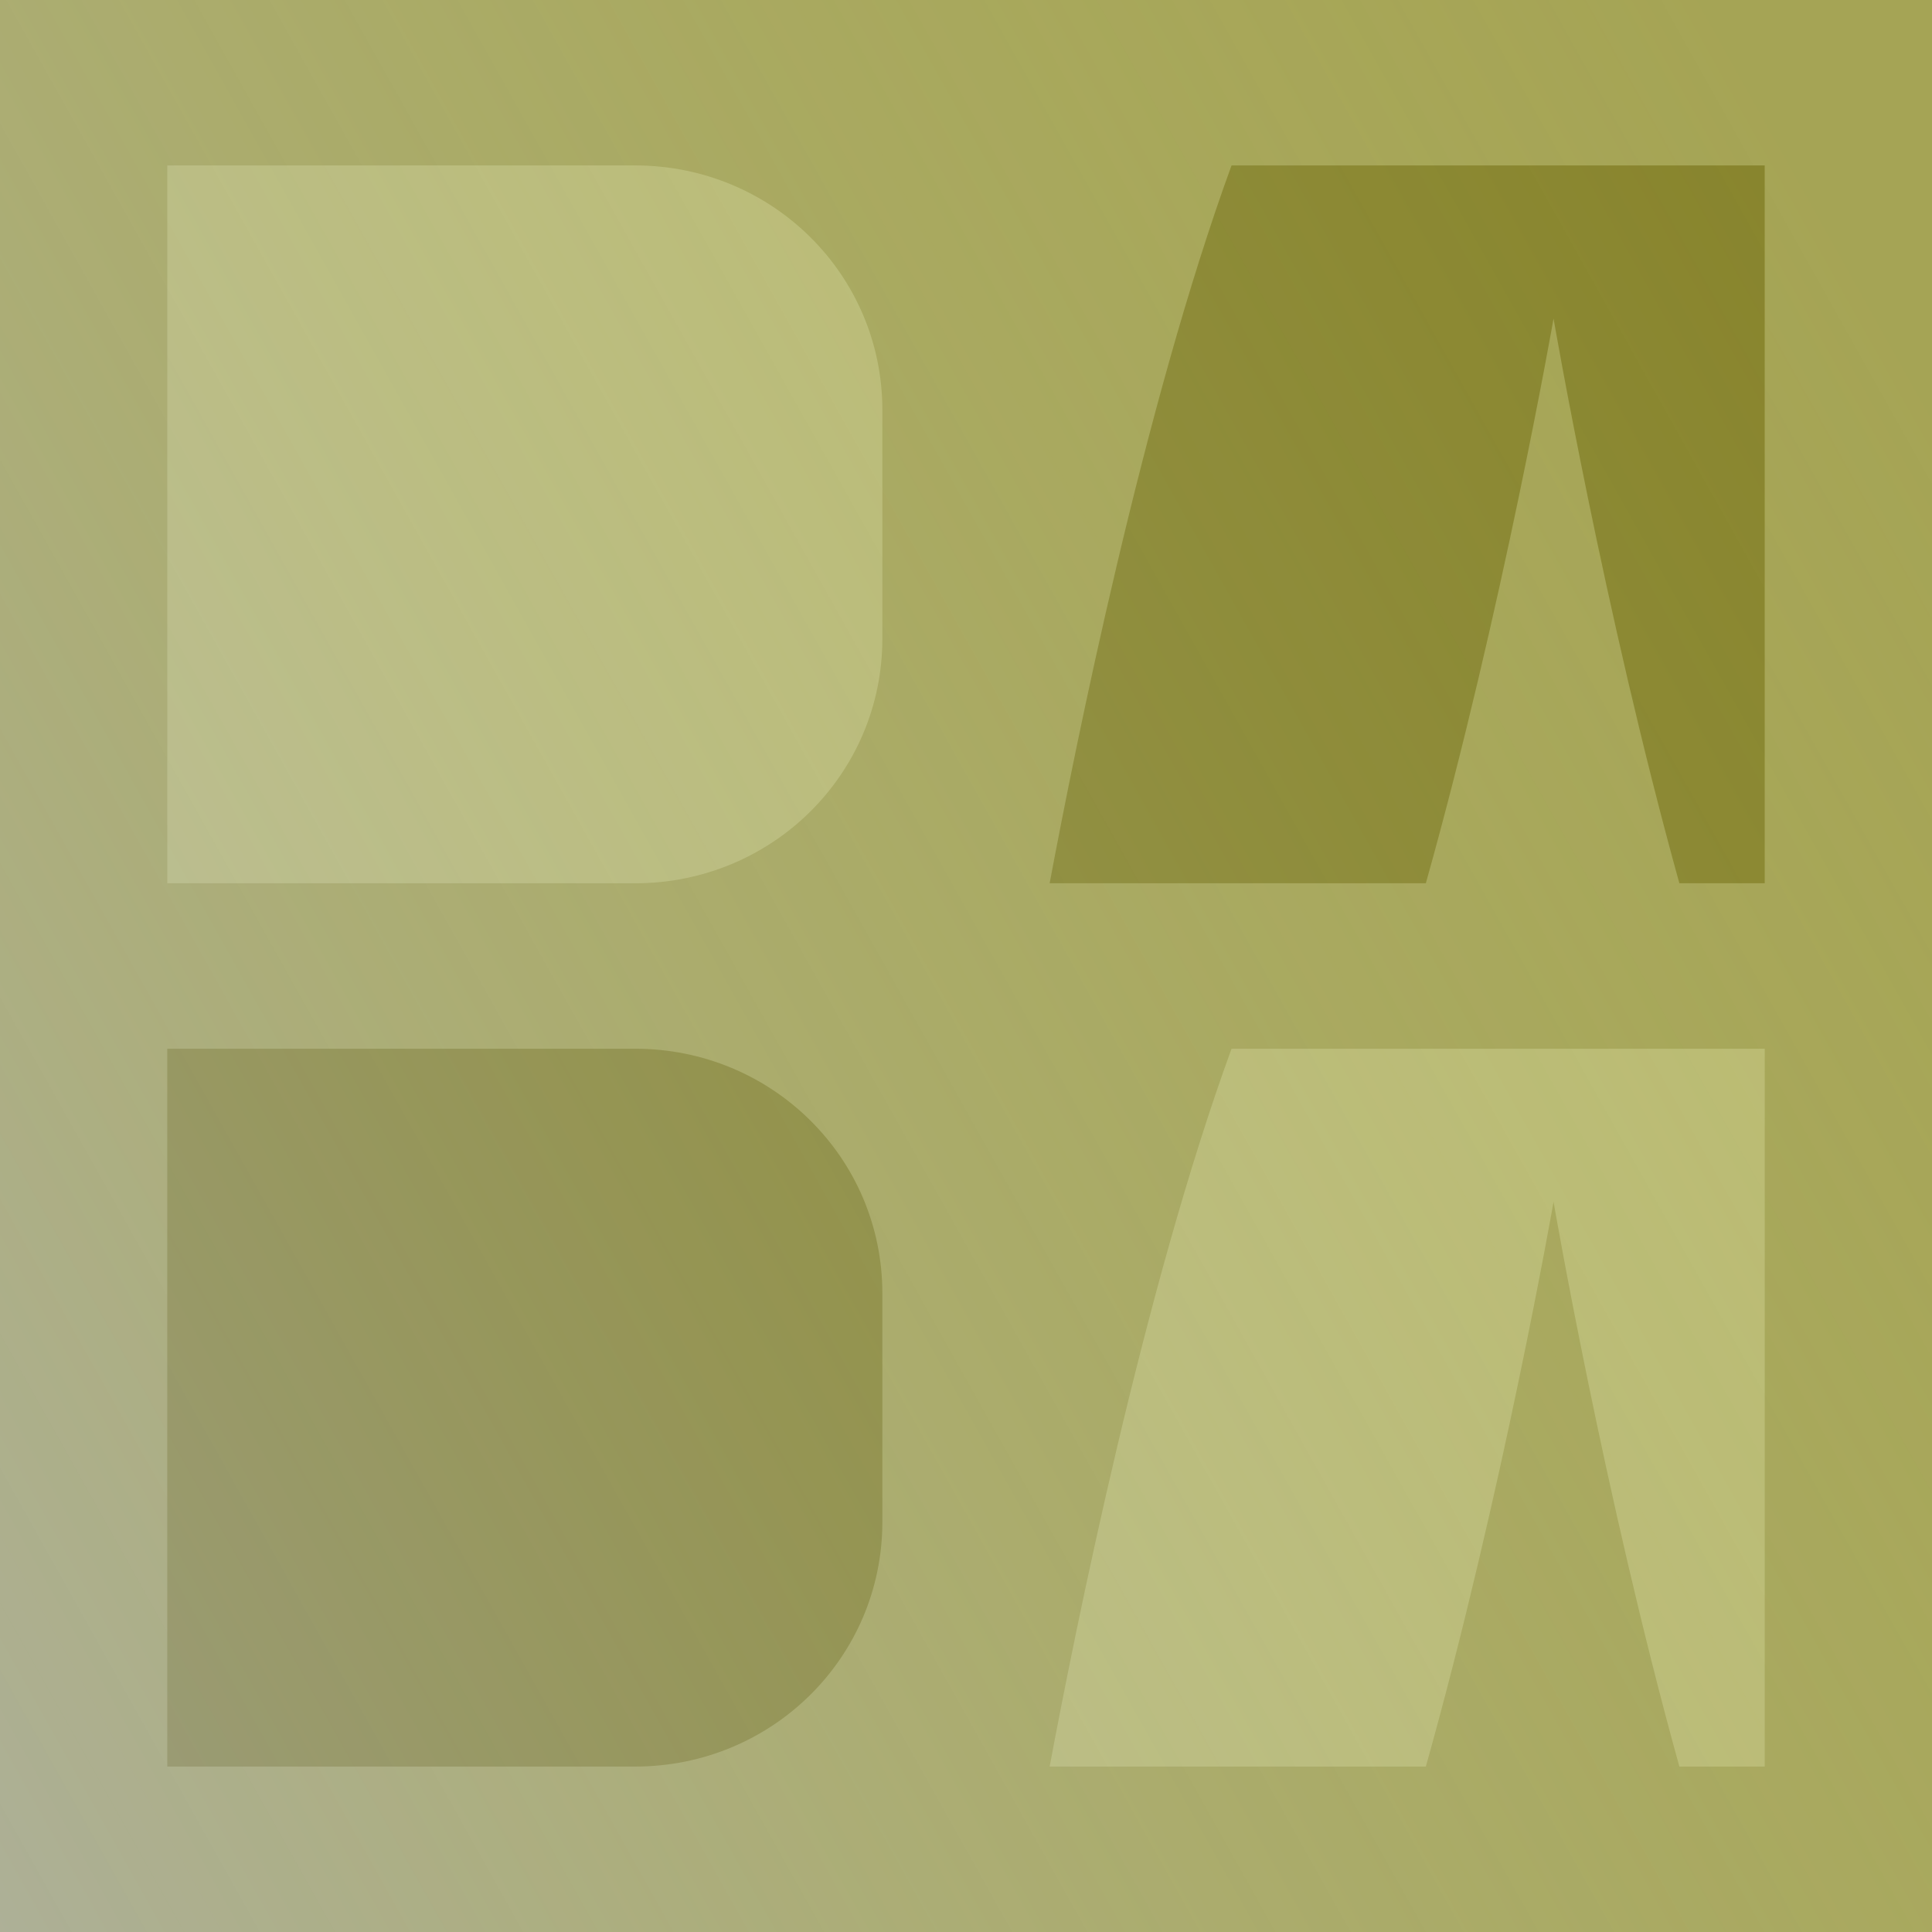
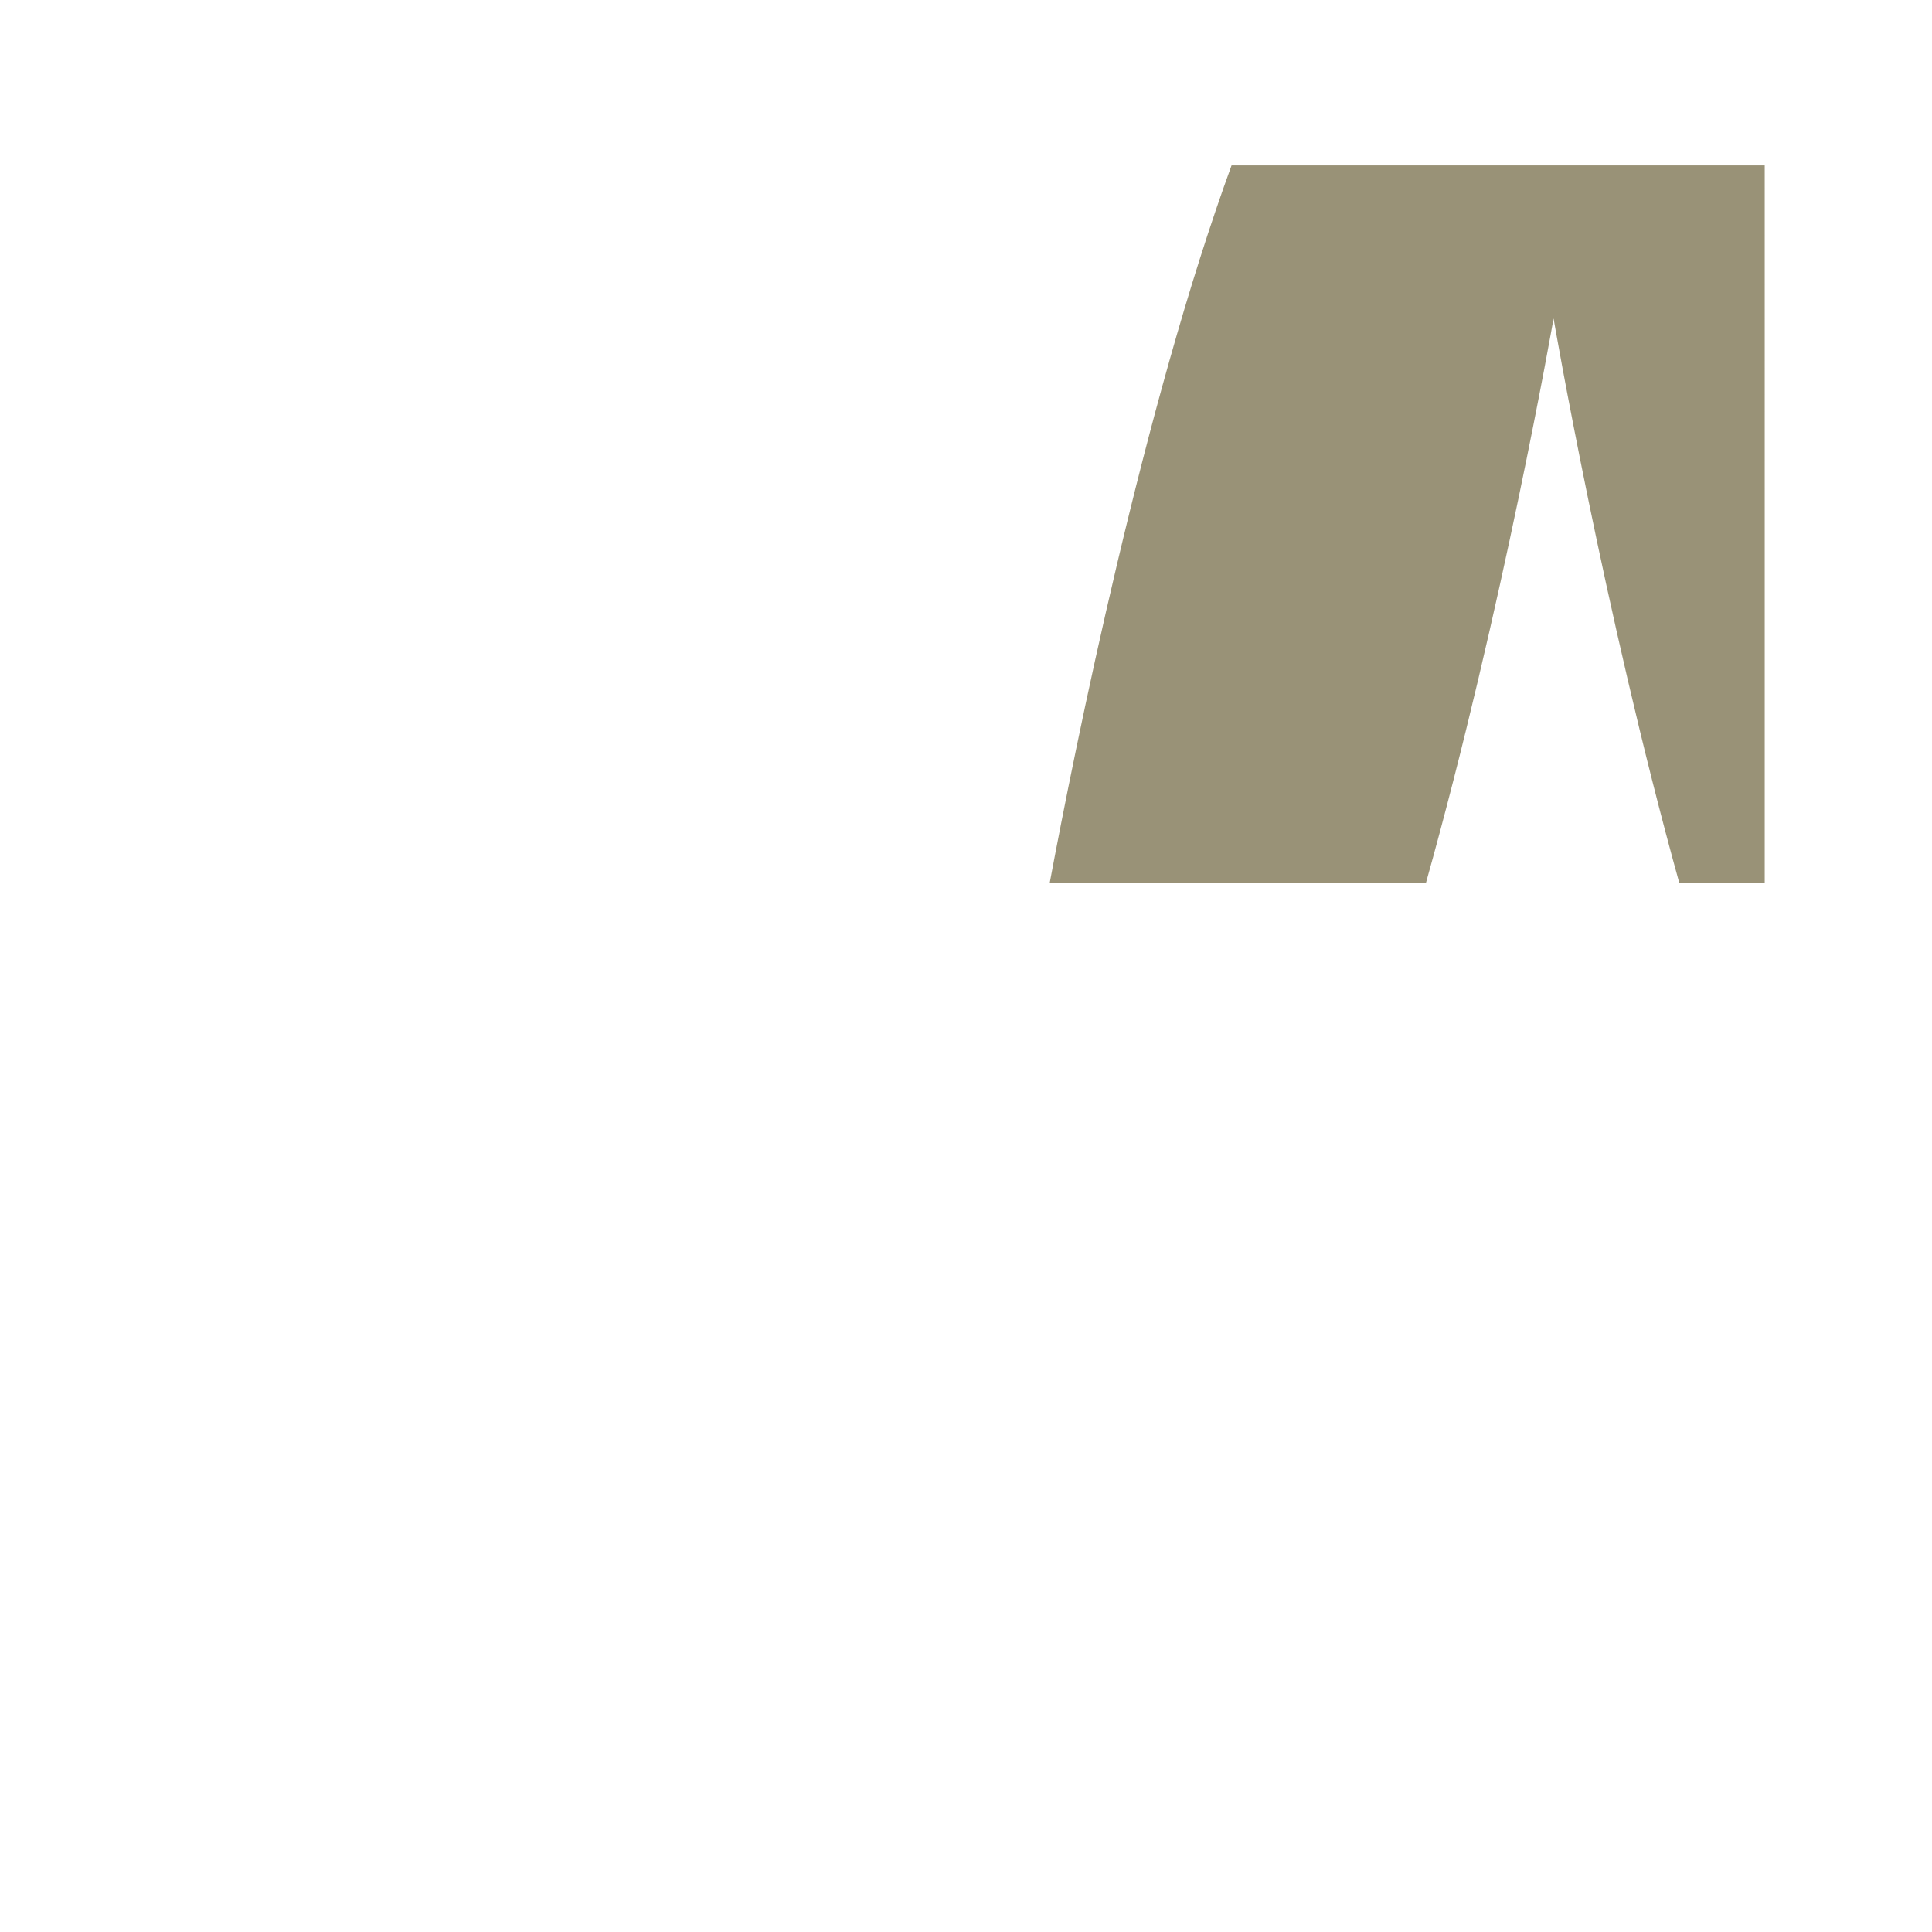
<svg xmlns="http://www.w3.org/2000/svg" xmlns:ns1="http://sodipodi.sourceforge.net/DTD/sodipodi-0.dtd" xmlns:ns2="http://www.inkscape.org/namespaces/inkscape" xmlns:xlink="http://www.w3.org/1999/xlink" ns1:docname="soundtrack (instr).svg" ns2:version="1.0.1 (3bc2e813f5, 2020-09-07)" version="1.1" id="svg2" height="1000" width="1000">
  <defs id="defs4">
    <linearGradient id="linearGradient864">
      <stop style="stop-color:#cdda06;stop-opacity:0.48" offset="0" id="stop860" />
      <stop style="stop-color:#bec8b7;stop-opacity:1" offset="1" id="stop862" />
    </linearGradient>
    <linearGradient id="linearGradient3775">
      <stop id="stop3777" offset="0" style="stop-color:#c89662;stop-opacity:0.451" />
      <stop id="stop3779" offset="1" style="stop-color:#4c6300;stop-opacity:0.263" />
    </linearGradient>
    <linearGradient gradientTransform="translate(9.1035156e-5,-8.2664062e-5)" gradientUnits="userSpaceOnUse" y2="1123.684" x2="-8.536" y1="485.566" x1="1131.621" id="linearGradient3781" xlink:href="#linearGradient864" ns2:collect="always" />
  </defs>
  <ns1:namedview ns2:document-rotation="0" ns2:window-maximized="1" ns2:window-y="-8" ns2:window-x="-8" ns2:window-height="1137" ns2:window-width="1600" showgrid="false" ns2:current-layer="layer1" ns2:document-units="px" ns2:cy="657.41766" ns2:cx="487.74119" ns2:zoom="0.64" ns2:pageshadow="2" ns2:pageopacity="0.0" borderopacity="1.0" bordercolor="#666666" pagecolor="#ffffff" id="base" ns2:snap-smooth-nodes="true" />
  <g transform="translate(0,-52.362)" id="layer1" ns2:groupmode="layer" ns2:label="Layer 1">
-     <rect y="52.362" x="0" height="1000" width="1000" id="rect2985" style="color:#000000;fill:#968f73;fill-opacity:1;fill-rule:evenodd;stroke:none;stroke-width:50.437;marker:none;visibility:visible;display:inline;overflow:visible;enable-background:accumulate" />
    <path id="path845" style="color:#000000;display:inline;overflow:visible;visibility:visible;opacity:0.58;fill:#504416;fill-opacity:1;fill-rule:evenodd;stroke:none;stroke-width:50.437;marker:none;enable-background:accumulate" d="m 637.442,137.991 c -45.592,124.865 -81.038,301.533 -94.151,371.556 h 194.723 c 39.744,-141.615 66.103,-292.324 66.103,-292.324 0,0 25.855,150.709 65.124,292.324 h 44.174 V 137.991 Z" />
-     <path id="path897" style="color:#000000;display:inline;overflow:visible;visibility:visible;opacity:0.58;fill:#c8c4b7;fill-opacity:1;fill-rule:evenodd;stroke:none;stroke-width:50.437;marker:none;enable-background:accumulate" d="m 637.442,595.177 c -45.592,124.865 -81.038,301.533 -94.151,371.556 h 194.723 c 39.744,-141.615 66.103,-292.324 66.103,-292.324 0,0 25.855,150.709 65.124,292.324 h 44.174 V 595.177 Z" />
-     <path id="rect899" style="font-variation-settings:normal;opacity:0.58;vector-effect:none;fill:#c8c4b7;fill-opacity:1;fill-rule:evenodd;stroke:none;stroke-width:50.437;stroke-linecap:butt;stroke-linejoin:miter;stroke-miterlimit:4;stroke-dasharray:none;stroke-dashoffset:0;stroke-opacity:1;marker:none;paint-order:stroke fill markers;stop-color:#000000" d="M 86.584,509.548 V 137.991 H 328.688 c 70.923,0 128.02,56.468 128.02,126.609 v 118.338 c 0,70.141 -57.097,126.609 -128.02,126.609 z" ns1:nodetypes="cccsscc" />
-     <path id="path905" style="font-variation-settings:normal;opacity:0.58;vector-effect:none;fill:#504416;fill-opacity:1;fill-rule:evenodd;stroke:none;stroke-width:50.437;stroke-linecap:butt;stroke-linejoin:miter;stroke-miterlimit:4;stroke-dasharray:none;stroke-dashoffset:0;stroke-opacity:1;marker:none;paint-order:stroke fill markers;stop-color:#000000" d="M 86.584,966.733 V 595.177 H 328.688 c 70.923,0 128.02,56.468 128.02,126.609 v 118.338 c 0,70.141 -57.097,126.609 -128.02,126.609 z" ns1:nodetypes="cccsscc" />
-     <rect style="color:#000000;display:inline;overflow:visible;visibility:visible;opacity:0.58;fill:url(#linearGradient3781);fill-opacity:1;fill-rule:evenodd;stroke:none;stroke-width:50.437;marker:none;enable-background:accumulate" id="rect3773" width="1000" height="1000" x="0" y="52.362" />
  </g>
</svg>